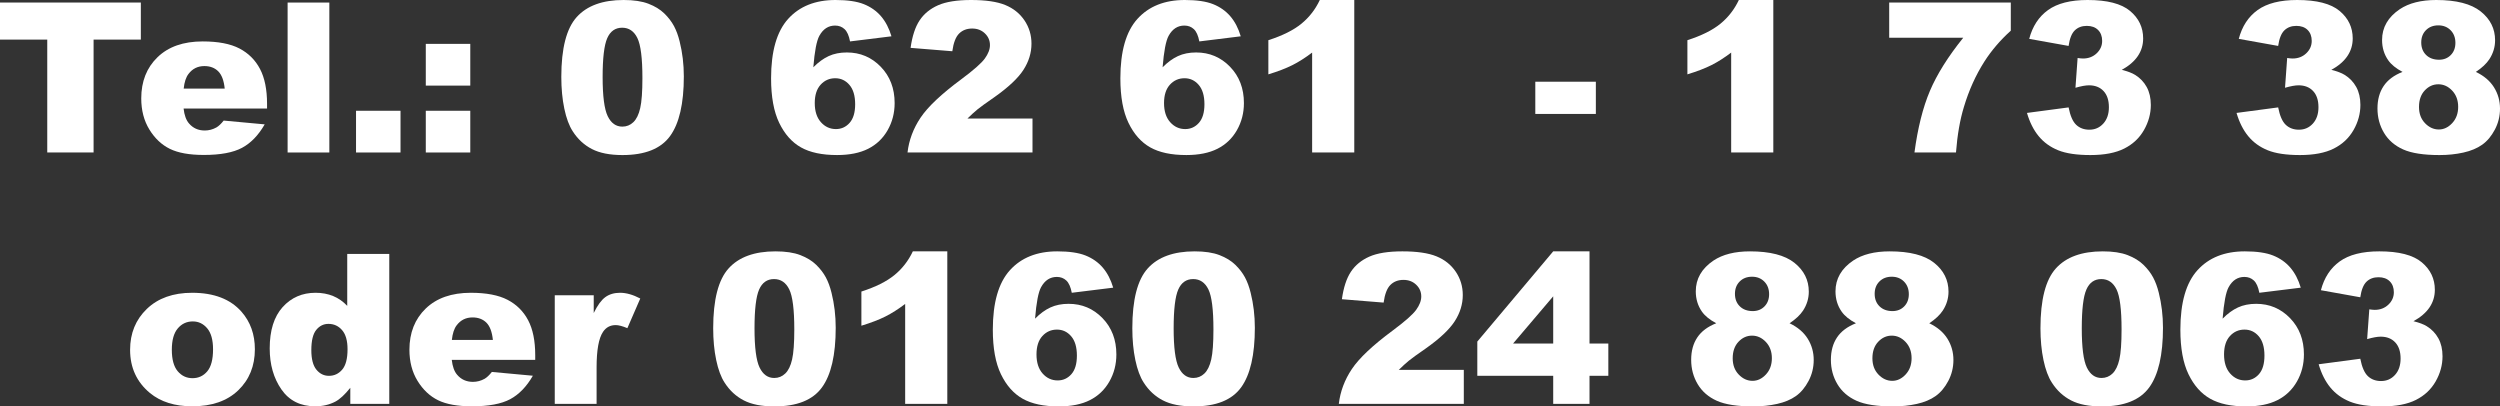
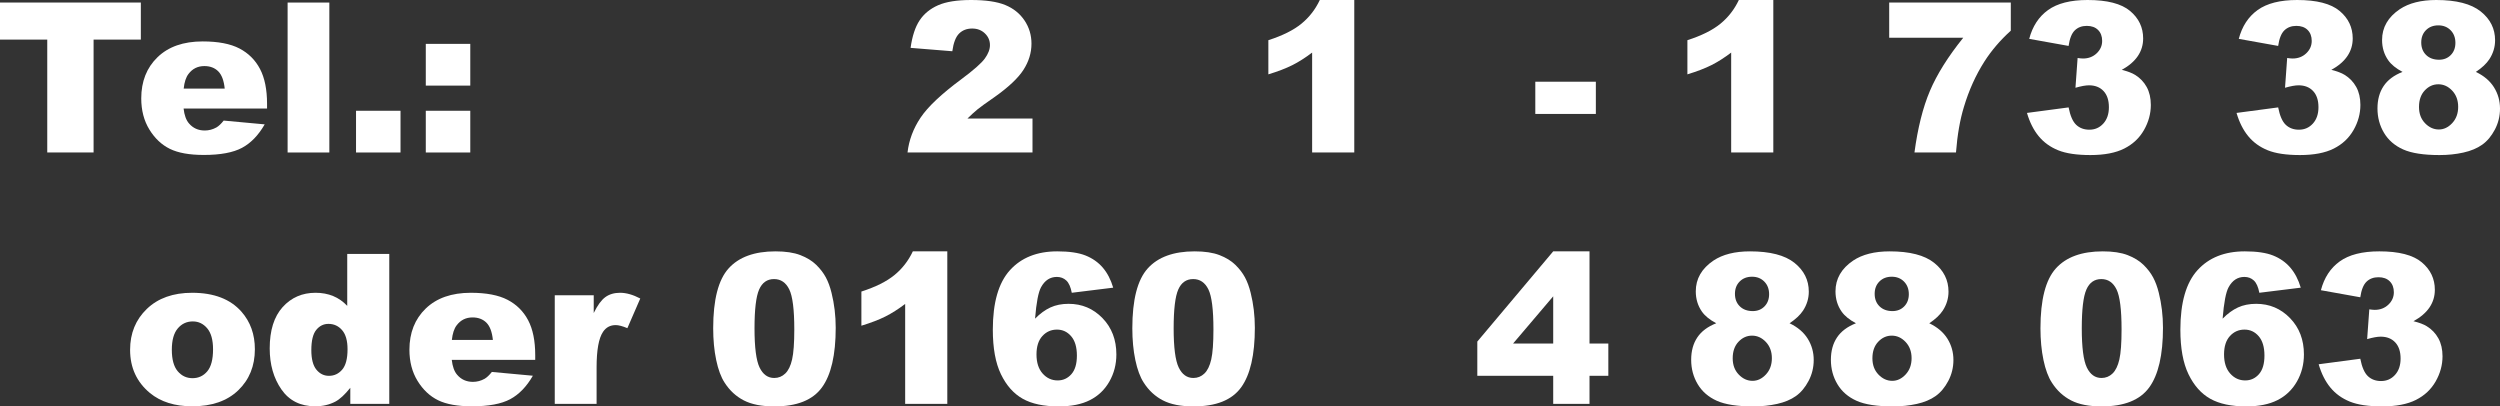
<svg xmlns="http://www.w3.org/2000/svg" version="1.1" x="0px" y="0px" width="2031.188px" height="330.197px" viewBox="0 0 2031.188 330.197" style="enable-background:new 0 0 2031.188 330.197;" xml:space="preserve">
  <rect x="0" y="0" width="2031.188" height="330.197" fill="#333333" stroke="none" />
  <style type="text/css">
	.st0{fill:#FFFFFF;}
</style>
  <defs>
</defs>
  <g>
    <path class="st0" d="M0,2.077h114.428v30.081H76.036v91.74H38.392v-91.74H0V2.077z" />
    <path class="st0" d="M216.972,88.167h-67.809c0.609,5.43,2.078,9.474,4.404,12.133c3.269,3.822,7.533,5.733,12.798,5.733   c3.323,0,6.481-0.831,9.473-2.493c1.828-1.052,3.794-2.908,5.9-5.567l33.322,3.074c-5.098,8.864-11.247,15.221-18.447,19.07   c-7.203,3.85-17.534,5.775-30.996,5.775c-11.689,0-20.887-1.648-27.589-4.944c-6.704-3.295-12.257-8.53-16.661-15.704   c-4.404-7.174-6.606-15.608-6.606-25.304c0-13.795,4.417-24.957,13.254-33.489c8.836-8.53,21.037-12.797,36.605-12.797   c12.631,0,22.602,1.911,29.915,5.733c7.313,3.822,12.881,9.363,16.703,16.62c3.822,7.258,5.733,16.703,5.733,28.337V88.167z    M182.569,71.963c-0.665-6.536-2.425-11.219-5.277-14.044c-2.854-2.825-6.606-4.238-11.26-4.238c-5.374,0-9.668,2.134-12.88,6.398   c-2.051,2.659-3.352,6.621-3.906,11.884H182.569z" />
    <path class="st0" d="M233.675,2.077h33.904v121.821h-33.904V2.077z" />
    <path class="st0" d="M289.268,89.995h36.147v33.903h-36.147V89.995z" />
    <path class="st0" d="M345.942,35.648h36.148v33.904h-36.148V35.648z M345.942,89.995h36.148v33.903h-36.148V89.995z" />
-     <path class="st0" d="M456.049,62.489c0-23.156,4.168-39.36,12.506-48.612C476.893,4.626,489.592,0,506.656,0   c8.198,0,14.929,1.012,20.192,3.033c5.263,2.022,9.557,4.653,12.881,7.895c3.323,3.239,5.941,6.647,7.853,10.22   c1.911,3.573,3.448,7.742,4.612,12.507c2.271,9.086,3.407,18.56,3.407,28.42c0,22.104-3.74,38.281-11.219,48.528   c-7.479,10.25-20.359,15.373-38.641,15.373c-10.25,0-18.531-1.635-24.847-4.902c-6.315-3.269-11.496-8.061-15.54-14.375   c-2.936-4.487-5.222-10.623-6.855-18.406C456.865,80.509,456.049,71.908,456.049,62.489z M489.621,62.572   c0,15.513,1.371,26.107,4.113,31.785c2.742,5.68,6.717,8.518,11.924,8.518c3.435,0,6.412-1.204,8.934-3.614   c2.521-2.41,4.376-6.219,5.567-11.426c1.19-5.207,1.787-13.323,1.787-24.349c0-16.176-1.371-27.049-4.113-32.616   c-2.742-5.567-6.857-8.352-12.341-8.352c-5.596,0-9.64,2.84-12.132,8.518C490.867,36.716,489.621,47.228,489.621,62.572z" />
-     <path class="st0" d="M724.292,29.499l-33.655,4.155c-0.887-4.708-2.368-8.032-4.445-9.972c-2.078-1.939-4.641-2.909-7.688-2.909   c-5.484,0-9.751,2.771-12.797,8.31c-2.217,3.988-3.852,12.521-4.902,25.594c4.043-4.099,8.198-7.132,12.465-9.099   c4.265-1.966,9.195-2.95,14.791-2.95c10.857,0,20.04,3.878,27.548,11.634c7.506,7.757,11.26,17.59,11.26,29.5   c0,8.033-1.898,15.373-5.692,22.021c-3.796,6.646-9.058,11.674-15.789,15.081c-6.731,3.407-15.165,5.11-25.304,5.11   c-12.188,0-21.967-2.077-29.334-6.232c-7.368-4.154-13.254-10.787-17.658-19.9s-6.607-21.177-6.607-36.19   c0-21.992,4.625-38.101,13.878-48.321C649.613,5.11,662.438,0,678.837,0c9.693,0,17.354,1.122,22.977,3.365   c5.622,2.244,10.29,5.526,14.002,9.847C719.526,17.533,722.352,22.963,724.292,29.499z M661.968,83.763   c0,6.594,1.662,11.759,4.985,15.498c3.324,3.739,7.396,5.609,12.216,5.609c4.432,0,8.144-1.689,11.136-5.069   c2.991-3.379,4.487-8.42,4.487-15.124c0-6.869-1.552-12.104-4.654-15.706c-3.103-3.601-6.952-5.401-11.551-5.401   c-4.709,0-8.656,1.745-11.841,5.235C663.56,72.295,661.968,77.281,661.968,83.763z" />
    <path class="st0" d="M838.885,123.898H737.338c1.163-10.026,4.695-19.457,10.595-28.294c5.9-8.836,16.966-19.265,33.198-31.287   c9.916-7.367,16.259-12.963,19.03-16.786c2.769-3.822,4.154-7.45,4.154-10.886c0-3.711-1.371-6.883-4.113-9.515   c-2.742-2.631-6.19-3.947-10.346-3.947c-4.321,0-7.853,1.358-10.595,4.072c-2.742,2.715-4.585,7.507-5.526,14.376l-33.904-2.742   c1.329-9.528,3.767-16.966,7.313-22.313c3.545-5.345,8.545-9.443,14.999-12.298C768.596,1.427,777.529,0,788.942,0   c11.91,0,21.176,1.358,27.797,4.072c6.619,2.715,11.827,6.884,15.622,12.505c3.794,5.623,5.692,11.925,5.692,18.905   c0,7.424-2.175,14.515-6.523,21.273c-4.35,6.759-12.257,14.183-23.725,22.27c-6.814,4.709-11.371,8.006-13.67,9.889   c-2.299,1.884-5,4.35-8.102,7.396h52.851V123.898z" />
-     <path class="st0" d="M1008.074,29.499l-33.655,4.155c-0.887-4.708-2.368-8.032-4.445-9.972c-2.078-1.939-4.641-2.909-7.688-2.909   c-5.484,0-9.751,2.771-12.797,8.31c-2.217,3.988-3.852,12.521-4.902,25.594c4.043-4.099,8.198-7.132,12.465-9.099   c4.265-1.966,9.195-2.95,14.791-2.95c10.857,0,20.04,3.878,27.548,11.634c7.506,7.757,11.26,17.59,11.26,29.5   c0,8.033-1.898,15.373-5.692,22.021c-3.796,6.646-9.058,11.674-15.789,15.081c-6.731,3.407-15.165,5.11-25.304,5.11   c-12.189,0-21.967-2.077-29.334-6.232c-7.368-4.154-13.254-10.787-17.658-19.9c-4.404-9.113-6.606-21.177-6.606-36.19   c0-21.992,4.625-38.101,13.878-48.321C933.396,5.11,946.22,0,962.619,0c9.693,0,17.353,1.122,22.977,3.365   c5.622,2.244,10.29,5.526,14.002,9.847C1003.309,17.533,1006.134,22.963,1008.074,29.499z M945.75,83.763   c0,6.594,1.662,11.759,4.985,15.498c3.324,3.739,7.397,5.609,12.216,5.609c4.432,0,8.144-1.689,11.136-5.069   c2.991-3.379,4.487-8.42,4.487-15.124c0-6.869-1.552-12.104-4.654-15.706c-3.103-3.601-6.952-5.401-11.551-5.401   c-4.709,0-8.656,1.745-11.841,5.235C947.342,72.295,945.75,77.281,945.75,83.763z" />
    <path class="st0" d="M1100.313,0v123.898h-34.237V42.712c-5.54,4.211-10.899,7.618-16.079,10.221   c-5.181,2.605-11.676,5.098-19.486,7.479V32.657c11.521-3.711,20.469-8.171,26.841-13.379c6.37-5.207,11.355-11.633,14.957-19.278   H1100.313z" />
    <path class="st0" d="M1247.398,66.395h49.194v26.177h-49.194V66.395z" />
    <path class="st0" d="M1440.771,0v123.898h-34.237V42.712c-5.54,4.211-10.9,7.618-16.079,10.221   c-5.181,2.605-11.676,5.098-19.486,7.479V32.657c11.521-3.711,20.469-8.171,26.841-13.379c6.37-5.207,11.356-11.633,14.957-19.278   H1440.771z" />
    <path class="st0" d="M1534.921,2.077h98.805v22.851c-8.587,7.757-15.761,16.15-21.522,25.179   c-6.98,10.97-12.493,23.185-16.536,36.646c-3.214,10.471-5.374,22.853-6.482,37.145h-33.737   c2.659-19.887,6.841-36.563,12.548-50.024c5.705-13.462,14.735-27.865,27.09-43.212h-60.164V2.077z" />
    <path class="st0" d="M1680.677,37.311l-31.993-5.734c2.659-10.192,7.77-18.004,15.331-23.433C1671.577,2.715,1682.282,0,1696.133,0   c15.899,0,27.394,2.964,34.486,8.892c7.091,5.928,10.637,13.378,10.637,22.353c0,5.264-1.441,10.027-4.321,14.293   c-2.882,4.267-7.23,8.006-13.047,11.219c4.708,1.163,8.31,2.521,10.803,4.071c4.044,2.493,7.188,5.775,9.432,9.848   c2.244,4.071,3.366,8.933,3.366,14.584c0,7.092-1.857,13.892-5.568,20.4c-3.712,6.51-9.058,11.522-16.038,15.04   c-6.98,3.517-16.15,5.276-27.505,5.276c-11.081,0-19.819-1.302-26.218-3.905c-6.399-2.604-11.663-6.412-15.789-11.426   c-4.128-5.013-7.3-11.313-9.515-18.904l33.821-4.487c1.329,6.814,3.393,11.538,6.19,14.168c2.797,2.632,6.358,3.947,10.679,3.947   c4.541,0,8.322-1.662,11.343-4.985c3.019-3.324,4.528-7.756,4.528-13.296c0-5.651-1.454-10.026-4.362-13.13   c-2.908-3.102-6.855-4.653-11.842-4.653c-2.659,0-6.315,0.664-10.969,1.994l1.745-24.182c1.883,0.277,3.352,0.415,4.404,0.415   c4.432,0,8.129-1.412,11.094-4.237c2.963-2.826,4.445-6.177,4.445-10.056c0-3.711-1.108-6.675-3.323-8.892   c-2.217-2.215-5.265-3.323-9.142-3.323c-3.988,0-7.23,1.204-9.723,3.614C1683.253,27.048,1681.562,31.272,1680.677,37.311z" />
    <path class="st0" d="M1850.946,37.311l-31.993-5.734c2.659-10.192,7.77-18.004,15.331-23.433C1841.847,2.715,1852.552,0,1866.402,0   c15.899,0,27.395,2.964,34.486,8.892c7.091,5.928,10.637,13.378,10.637,22.353c0,5.264-1.441,10.027-4.321,14.293   c-2.882,4.267-7.229,8.006-13.047,11.219c4.708,1.163,8.309,2.521,10.803,4.071c4.044,2.493,7.188,5.775,9.432,9.848   c2.244,4.071,3.367,8.933,3.367,14.584c0,7.092-1.858,13.892-5.569,20.4c-3.712,6.51-9.057,11.522-16.038,15.04   c-6.979,3.517-16.149,5.276-27.505,5.276c-11.081,0-19.819-1.302-26.218-3.905c-6.4-2.604-11.663-6.412-15.789-11.426   c-4.128-5.013-7.3-11.313-9.515-18.904l33.821-4.487c1.329,6.814,3.393,11.538,6.191,14.168c2.797,2.632,6.357,3.947,10.679,3.947   c4.541,0,8.322-1.662,11.343-4.985c3.019-3.324,4.528-7.756,4.528-13.296c0-5.651-1.454-10.026-4.362-13.13   c-2.908-3.102-6.855-4.653-11.842-4.653c-2.659,0-6.316,0.664-10.969,1.994l1.745-24.182c1.883,0.277,3.352,0.415,4.404,0.415   c4.432,0,8.129-1.412,11.094-4.237c2.962-2.826,4.445-6.177,4.445-10.056c0-3.711-1.108-6.675-3.323-8.892   c-2.217-2.215-5.265-3.323-9.142-3.323c-3.988,0-7.229,1.204-9.723,3.614C1853.522,27.048,1851.831,31.272,1850.946,37.311z" />
    <path class="st0" d="M1951.994,58.418c-5.318-2.826-9.197-5.983-11.634-9.474c-3.324-4.764-4.986-10.248-4.986-16.454   c0-10.192,4.791-18.53,14.376-25.012C1957.229,2.493,1967.118,0,1979.416,0c16.288,0,28.323,3.104,36.106,9.307   c7.783,6.204,11.676,14.016,11.676,23.434c0,5.484-1.552,10.609-4.653,15.373c-2.327,3.546-5.983,6.98-10.969,10.305   c6.592,3.157,11.509,7.341,14.75,12.548c3.24,5.208,4.861,10.969,4.861,17.284c0,6.095-1.4,11.787-4.197,17.077   c-2.798,5.29-6.232,9.376-10.304,12.256c-4.072,2.881-9.141,5-15.207,6.357c-6.066,1.356-12.535,2.035-19.404,2.035   c-12.908,0-22.768-1.524-29.583-4.57c-6.813-3.046-11.994-7.533-15.539-13.461c-3.546-5.927-5.318-12.548-5.318-19.86   c0-7.146,1.662-13.198,4.985-18.157C1939.944,64.97,1945.068,61.133,1951.994,58.418z M1965.373,86.921   c0,5.374,1.633,9.764,4.902,13.171c3.269,3.407,7.008,5.11,11.219,5.11c4.043,0,7.672-1.73,10.886-5.193   c3.212-3.462,4.819-7.854,4.819-13.172c0-5.372-1.62-9.776-4.861-13.212c-3.24-3.435-6.994-5.152-11.26-5.152   c-4.211,0-7.881,1.662-11.011,4.985C1966.938,76.782,1965.373,81.27,1965.373,86.921z M1967.201,34.485   c0,4.211,1.315,7.604,3.947,10.18c2.63,2.575,6.135,3.863,10.512,3.863c3.877,0,7.063-1.273,9.557-3.822   c2.492-2.547,3.739-5.844,3.739-9.889c0-4.209-1.303-7.631-3.905-10.263c-2.605-2.631-5.929-3.947-9.973-3.947   c-4.101,0-7.438,1.288-10.013,3.864C1968.489,27.048,1967.201,30.386,1967.201,34.485z" />
    <path class="st0" d="M105.702,284.245c0-13.462,4.542-24.556,13.628-33.281c9.085-8.726,21.356-13.088,36.813-13.088   c17.672,0,31.023,5.125,40.054,15.373c7.257,8.255,10.887,18.421,10.887,30.497c0,13.574-4.502,24.694-13.504,33.363   c-9.003,8.671-21.454,13.005-37.353,13.005c-14.184,0-25.65-3.601-34.403-10.803C111.075,310.393,105.702,298.704,105.702,284.245z    M139.606,284.162c0,7.867,1.592,13.684,4.778,17.45c3.185,3.768,7.188,5.65,12.008,5.65c4.874,0,8.877-1.855,12.008-5.567   c3.129-3.711,4.694-9.666,4.694-17.866c0-7.645-1.578-13.337-4.736-17.076c-3.157-3.74-7.064-5.609-11.717-5.609   c-4.932,0-9.003,1.898-12.216,5.692C141.213,270.631,139.606,276.406,139.606,284.162z" />
    <path class="st0" d="M316.274,206.299V328.12h-31.661v-13.047c-4.433,5.541-8.476,9.28-12.132,11.219   c-4.876,2.548-10.305,3.822-16.288,3.822c-12.021,0-21.204-4.57-27.547-13.711c-6.344-9.141-9.515-20.247-9.515-33.322   c0-14.625,3.503-25.814,10.512-33.571c7.008-7.756,15.913-11.634,26.716-11.634c5.263,0,10.041,0.887,14.335,2.659   c4.293,1.773,8.103,4.433,11.426,7.977v-42.214H316.274z M282.37,283.746c0-6.924-1.469-12.091-4.404-15.498   c-2.938-3.407-6.649-5.11-11.136-5.11c-3.934,0-7.229,1.635-9.889,4.903c-2.659,3.268-3.988,8.754-3.988,16.453   c0,7.202,1.371,12.479,4.113,15.83c2.742,3.352,6.135,5.026,10.18,5.026c4.321,0,7.921-1.688,10.803-5.067   C280.929,296.904,282.37,291.392,282.37,283.746z" />
    <path class="st0" d="M434.855,292.389h-67.809c0.609,5.43,2.078,9.474,4.404,12.133c3.269,3.821,7.533,5.732,12.798,5.732   c3.323,0,6.481-0.831,9.473-2.493c1.828-1.052,3.794-2.907,5.9-5.566l33.322,3.074c-5.098,8.863-11.247,15.221-18.447,19.07   c-7.203,3.85-17.534,5.775-30.996,5.775c-11.689,0-20.887-1.648-27.589-4.944c-6.704-3.295-12.257-8.53-16.661-15.705   c-4.404-7.173-6.606-15.607-6.606-25.303c0-13.795,4.417-24.957,13.254-33.489c8.836-8.53,21.037-12.797,36.606-12.797   c12.631,0,22.603,1.911,29.915,5.733c7.313,3.822,12.881,9.363,16.703,16.62c3.822,7.258,5.733,16.703,5.733,28.337V292.389z    M400.453,276.185c-0.665-6.536-2.425-11.219-5.277-14.044c-2.854-2.825-6.606-4.238-11.26-4.238c-5.374,0-9.668,2.134-12.88,6.398   c-2.051,2.659-3.353,6.621-3.906,11.884H400.453z" />
    <path class="st0" d="M450.728,239.87h31.66v14.459c3.047-6.26,6.191-10.566,9.432-12.922c3.241-2.354,7.243-3.531,12.008-3.531   c4.986,0,10.442,1.552,16.371,4.653l-10.471,24.099c-3.988-1.662-7.146-2.493-9.474-2.493c-4.433,0-7.867,1.828-10.304,5.484   c-3.49,5.152-5.235,14.792-5.235,28.919v29.582h-33.987V239.87z" />
    <path class="st0" d="M579.448,266.711c0-23.156,4.168-39.36,12.506-48.612c8.338-9.252,21.037-13.877,38.102-13.877   c8.198,0,14.929,1.012,20.192,3.033c5.263,2.021,9.557,4.652,12.881,7.894c3.323,3.24,5.941,6.647,7.853,10.221   c1.911,3.573,3.448,7.743,4.612,12.507c2.271,9.086,3.407,18.56,3.407,28.42c0,22.104-3.74,38.281-11.219,48.528   c-7.479,10.25-20.359,15.373-38.641,15.373c-10.25,0-18.531-1.635-24.847-4.902c-6.315-3.269-11.496-8.061-15.54-14.376   c-2.937-4.487-5.222-10.622-6.855-18.405C580.265,284.73,579.448,276.13,579.448,266.711z M613.021,266.794   c0,15.513,1.371,26.107,4.113,31.785c2.742,5.68,6.717,8.517,11.925,8.517c3.434,0,6.411-1.204,8.933-3.613   c2.521-2.41,4.376-6.219,5.567-11.426c1.191-5.207,1.787-13.323,1.787-24.349c0-16.176-1.371-27.049-4.113-32.616   s-6.857-8.352-12.341-8.352c-5.596,0-9.64,2.84-12.132,8.518C614.267,240.938,613.021,251.449,613.021,266.794z" />
    <path class="st0" d="M769.661,204.222V328.12h-34.237v-81.187c-5.54,4.211-10.899,7.618-16.079,10.221   c-5.181,2.605-11.676,5.098-19.486,7.479v-27.755c11.521-3.711,20.469-8.171,26.841-13.379c6.37-5.207,11.355-11.634,14.957-19.278   H769.661z" />
    <path class="st0" d="M904.447,233.721l-33.655,4.155c-0.887-4.708-2.368-8.032-4.445-9.972c-2.078-1.939-4.641-2.909-7.688-2.909   c-5.484,0-9.751,2.771-12.797,8.311c-2.217,3.988-3.852,12.521-4.902,25.594c4.043-4.099,8.198-7.132,12.465-9.099   c4.265-1.966,9.195-2.95,14.791-2.95c10.857,0,20.04,3.878,27.548,11.634c7.506,7.757,11.26,17.59,11.26,29.5   c0,8.033-1.898,15.373-5.692,22.021c-3.796,6.647-9.058,11.675-15.789,15.082c-6.731,3.407-15.165,5.11-25.304,5.11   c-12.188,0-21.967-2.077-29.334-6.232c-7.368-4.154-13.254-10.788-17.658-19.9c-4.404-9.112-6.606-21.177-6.606-36.19   c0-21.992,4.625-38.101,13.878-48.321c9.251-10.222,22.075-15.331,38.475-15.331c9.693,0,17.354,1.122,22.977,3.365   c5.622,2.243,10.29,5.525,14.002,9.847C899.682,221.755,902.507,227.185,904.447,233.721z M842.123,287.984   c0,6.594,1.662,11.759,4.985,15.498c3.324,3.738,7.396,5.608,12.216,5.608c4.432,0,8.143-1.69,11.136-5.068   c2.991-3.379,4.487-8.42,4.487-15.124c0-6.868-1.552-12.103-4.654-15.706c-3.102-3.601-6.952-5.401-11.551-5.401   c-4.709,0-8.656,1.745-11.841,5.235C843.715,276.517,842.123,281.503,842.123,287.984z" />
    <path class="st0" d="M919.986,266.711c0-23.156,4.168-39.36,12.506-48.612c8.338-9.252,21.037-13.877,38.102-13.877   c8.198,0,14.929,1.012,20.192,3.033c5.263,2.021,9.557,4.652,12.881,7.894c3.323,3.24,5.941,6.647,7.853,10.221   c1.911,3.573,3.448,7.743,4.612,12.507c2.271,9.086,3.407,18.56,3.407,28.42c0,22.104-3.74,38.281-11.219,48.528   c-7.479,10.25-20.359,15.373-38.641,15.373c-10.25,0-18.531-1.635-24.847-4.902c-6.315-3.269-11.496-8.061-15.54-14.376   c-2.936-4.487-5.222-10.622-6.855-18.405C920.803,284.73,919.986,276.13,919.986,266.711z M953.559,266.794   c0,15.513,1.371,26.107,4.113,31.785c2.742,5.68,6.717,8.517,11.924,8.517c3.435,0,6.412-1.204,8.934-3.613   c2.521-2.41,4.376-6.219,5.567-11.426c1.19-5.207,1.787-13.323,1.787-24.349c0-16.176-1.371-27.049-4.113-32.616   c-2.742-5.567-6.857-8.352-12.341-8.352c-5.596,0-9.64,2.84-12.132,8.518C954.805,240.938,953.559,251.449,953.559,266.794z" />
-     <path class="st0" d="M1189.31,328.12h-101.547c1.163-10.026,4.695-19.458,10.595-28.294c5.9-8.836,16.966-19.265,33.198-31.287   c9.916-7.367,16.259-12.963,19.03-16.786c2.77-3.822,4.154-7.45,4.154-10.886c0-3.711-1.371-6.883-4.113-9.515   c-2.742-2.631-6.19-3.947-10.346-3.947c-4.321,0-7.853,1.358-10.595,4.072c-2.743,2.715-4.585,7.507-5.526,14.376l-33.904-2.742   c1.329-9.528,3.767-16.966,7.313-22.313c3.545-5.346,8.545-9.444,14.999-12.299c6.453-2.852,15.387-4.278,26.8-4.278   c11.91,0,21.176,1.358,27.797,4.071c6.619,2.715,11.827,6.884,15.622,12.506c3.794,5.623,5.692,11.925,5.692,18.905   c0,7.424-2.175,14.515-6.524,21.273c-4.349,6.759-12.257,14.183-23.724,22.271c-6.814,4.709-11.371,8.006-13.67,9.889   c-2.299,1.884-5,4.35-8.102,7.395h52.851V328.12z" />
    <path class="st0" d="M1261.938,305.351h-61.659v-27.837l61.659-73.292h29.5v74.871h15.29v26.258h-15.29v22.77h-29.5V305.351z    M1261.938,279.093v-38.339l-32.58,38.339H1261.938z" />
    <path class="st0" d="M1394.397,262.64c-5.318-2.826-9.197-5.983-11.634-9.474c-3.324-4.764-4.986-10.249-4.986-16.454   c0-10.192,4.791-18.53,14.376-25.013c7.479-4.984,17.368-7.478,29.666-7.478c16.288,0,28.323,3.104,36.106,9.306   c7.783,6.205,11.676,14.017,11.676,23.434c0,5.484-1.551,10.609-4.653,15.373c-2.327,3.546-5.983,6.98-10.969,10.305   c6.592,3.157,11.509,7.341,14.75,12.548c3.24,5.208,4.862,10.969,4.862,17.284c0,6.095-1.401,11.787-4.198,17.076   c-2.798,5.291-6.232,9.377-10.304,12.257c-4.072,2.881-9.141,5-15.207,6.357c-6.067,1.356-12.536,2.035-19.405,2.035   c-12.908,0-22.769-1.524-29.583-4.57c-6.813-3.046-11.994-7.533-15.539-13.462c-3.546-5.927-5.318-12.547-5.318-19.859   c0-7.146,1.662-13.198,4.985-18.157C1382.348,269.191,1387.472,265.354,1394.397,262.64z M1407.776,291.143   c0,5.374,1.633,9.764,4.902,13.171c3.269,3.406,7.008,5.109,11.219,5.109c4.043,0,7.672-1.73,10.886-5.192   c3.212-3.462,4.819-7.853,4.819-13.172c0-5.372-1.62-9.776-4.861-13.212c-3.24-3.435-6.994-5.152-11.26-5.152   c-4.211,0-7.881,1.662-11.011,4.985C1409.341,281.004,1407.776,285.491,1407.776,291.143z M1409.604,238.707   c0,4.21,1.316,7.603,3.947,10.18c2.63,2.575,6.135,3.863,10.512,3.863c3.877,0,7.063-1.273,9.557-3.822   c2.492-2.548,3.739-5.844,3.739-9.889c0-4.209-1.303-7.631-3.905-10.263c-2.605-2.631-5.929-3.947-9.973-3.947   c-4.101,0-7.438,1.288-10.013,3.864C1410.892,231.27,1409.604,234.607,1409.604,238.707z" />
    <path class="st0" d="M1507.91,262.64c-5.318-2.826-9.197-5.983-11.634-9.474c-3.324-4.764-4.986-10.249-4.986-16.454   c0-10.192,4.791-18.53,14.376-25.013c7.479-4.984,17.368-7.478,29.666-7.478c16.288,0,28.323,3.104,36.106,9.306   c7.783,6.205,11.676,14.017,11.676,23.434c0,5.484-1.552,10.609-4.653,15.373c-2.327,3.546-5.983,6.98-10.969,10.305   c6.592,3.157,11.509,7.341,14.75,12.548c3.24,5.208,4.861,10.969,4.861,17.284c0,6.095-1.4,11.787-4.197,17.076   c-2.798,5.291-6.232,9.377-10.304,12.257c-4.072,2.881-9.141,5-15.207,6.357c-6.066,1.356-12.535,2.035-19.404,2.035   c-12.908,0-22.769-1.524-29.583-4.57c-6.813-3.046-11.994-7.533-15.539-13.462c-3.546-5.927-5.318-12.547-5.318-19.859   c0-7.146,1.662-13.198,4.985-18.157C1495.86,269.191,1500.984,265.354,1507.91,262.64z M1521.289,291.143   c0,5.374,1.633,9.764,4.902,13.171c3.269,3.406,7.008,5.109,11.219,5.109c4.043,0,7.672-1.73,10.886-5.192   c3.212-3.462,4.819-7.853,4.819-13.172c0-5.372-1.62-9.776-4.861-13.212c-3.24-3.435-6.994-5.152-11.26-5.152   c-4.211,0-7.881,1.662-11.011,4.985C1522.854,281.004,1521.289,285.491,1521.289,291.143z M1523.117,238.707   c0,4.21,1.316,7.603,3.947,10.18c2.63,2.575,6.135,3.863,10.512,3.863c3.877,0,7.063-1.273,9.557-3.822   c2.492-2.548,3.739-5.844,3.739-9.889c0-4.209-1.303-7.631-3.905-10.263c-2.605-2.631-5.929-3.947-9.973-3.947   c-4.101,0-7.438,1.288-10.013,3.864C1524.405,231.27,1523.117,234.607,1523.117,238.707z" />
    <path class="st0" d="M1657.82,266.711c0-23.156,4.168-39.36,12.506-48.612c8.338-9.252,21.037-13.877,38.102-13.877   c8.198,0,14.929,1.012,20.192,3.033c5.263,2.021,9.557,4.652,12.881,7.894c3.323,3.24,5.941,6.647,7.853,10.221   c1.911,3.573,3.448,7.743,4.613,12.507c2.27,9.086,3.407,18.56,3.407,28.42c0,22.104-3.74,38.281-11.219,48.528   c-7.479,10.25-20.359,15.373-38.641,15.373c-10.25,0-18.531-1.635-24.847-4.902c-6.315-3.269-11.496-8.061-15.54-14.376   c-2.937-4.487-5.222-10.622-6.856-18.405C1658.637,284.73,1657.82,276.13,1657.82,266.711z M1691.392,266.794   c0,15.513,1.371,26.107,4.113,31.785c2.742,5.68,6.717,8.517,11.924,8.517c3.435,0,6.412-1.204,8.934-3.613   c2.521-2.41,4.376-6.219,5.568-11.426c1.19-5.207,1.787-13.323,1.787-24.349c0-16.176-1.371-27.049-4.113-32.616   c-2.742-5.567-6.856-8.352-12.341-8.352c-5.596,0-9.64,2.84-12.132,8.518C1692.639,240.938,1691.392,251.449,1691.392,266.794z" />
    <path class="st0" d="M1869.307,233.721l-33.655,4.155c-0.887-4.708-2.368-8.032-4.445-9.972c-2.078-1.939-4.641-2.909-7.688-2.909   c-5.484,0-9.751,2.771-12.797,8.311c-2.217,3.988-3.851,12.521-4.902,25.594c4.043-4.099,8.198-7.132,12.465-9.099   c4.265-1.966,9.195-2.95,14.791-2.95c10.858,0,20.04,3.878,27.548,11.634c7.506,7.757,11.26,17.59,11.26,29.5   c0,8.033-1.899,15.373-5.693,22.021c-3.796,6.647-9.057,11.675-15.789,15.082c-6.731,3.407-15.165,5.11-25.304,5.11   c-12.189,0-21.967-2.077-29.334-6.232c-7.368-4.154-13.254-10.788-17.658-19.9c-4.404-9.112-6.606-21.177-6.606-36.19   c0-21.992,4.625-38.101,13.878-48.321c9.251-10.222,22.075-15.331,38.475-15.331c9.693,0,17.353,1.122,22.977,3.365   c5.622,2.243,10.29,5.525,14.002,9.847C1864.541,221.755,1867.366,227.185,1869.307,233.721z M1806.982,287.984   c0,6.594,1.662,11.759,4.985,15.498c3.324,3.738,7.396,5.608,12.216,5.608c4.432,0,8.144-1.69,11.136-5.068   c2.991-3.379,4.487-8.42,4.487-15.124c0-6.868-1.552-12.103-4.654-15.706c-3.102-3.601-6.952-5.401-11.551-5.401   c-4.709,0-8.656,1.745-11.841,5.235C1808.574,276.517,1806.982,281.503,1806.982,287.984z" />
    <path class="st0" d="M1917.67,241.532l-31.993-5.734c2.659-10.192,7.769-18.004,15.332-23.434   c7.562-5.428,18.267-8.143,32.118-8.143c15.899,0,27.395,2.964,34.486,8.891c7.091,5.929,10.637,13.379,10.637,22.354   c0,5.264-1.441,10.027-4.321,14.293c-2.882,4.267-7.229,8.006-13.047,11.219c4.708,1.163,8.31,2.522,10.803,4.071   c4.044,2.493,7.189,5.775,9.432,9.848c2.244,4.071,3.366,8.933,3.366,14.584c0,7.092-1.857,13.892-5.568,20.399   c-3.712,6.511-9.057,11.523-16.038,15.041c-6.979,3.518-16.15,5.276-27.505,5.276c-11.081,0-19.819-1.302-26.218-3.905   c-6.399-2.603-11.663-6.412-15.789-11.426c-4.128-5.014-7.3-11.313-9.515-18.904l33.821-4.487   c1.329,6.814,3.393,11.538,6.19,14.167c2.797,2.632,6.357,3.947,10.679,3.947c4.541,0,8.322-1.662,11.343-4.984   c3.018-3.324,4.528-7.756,4.528-13.296c0-5.651-1.454-10.026-4.362-13.13c-2.908-3.102-6.856-4.653-11.842-4.653   c-2.659,0-6.315,0.664-10.969,1.994l1.745-24.182c1.883,0.277,3.351,0.415,4.404,0.415c4.432,0,8.129-1.412,11.094-4.237   c2.963-2.826,4.445-6.177,4.445-10.056c0-3.711-1.108-6.675-3.323-8.892c-2.217-2.215-5.265-3.323-9.142-3.323   c-3.988,0-7.229,1.204-9.723,3.614C1920.246,231.27,1918.555,235.494,1917.67,241.532z" />
  </g>
</svg>